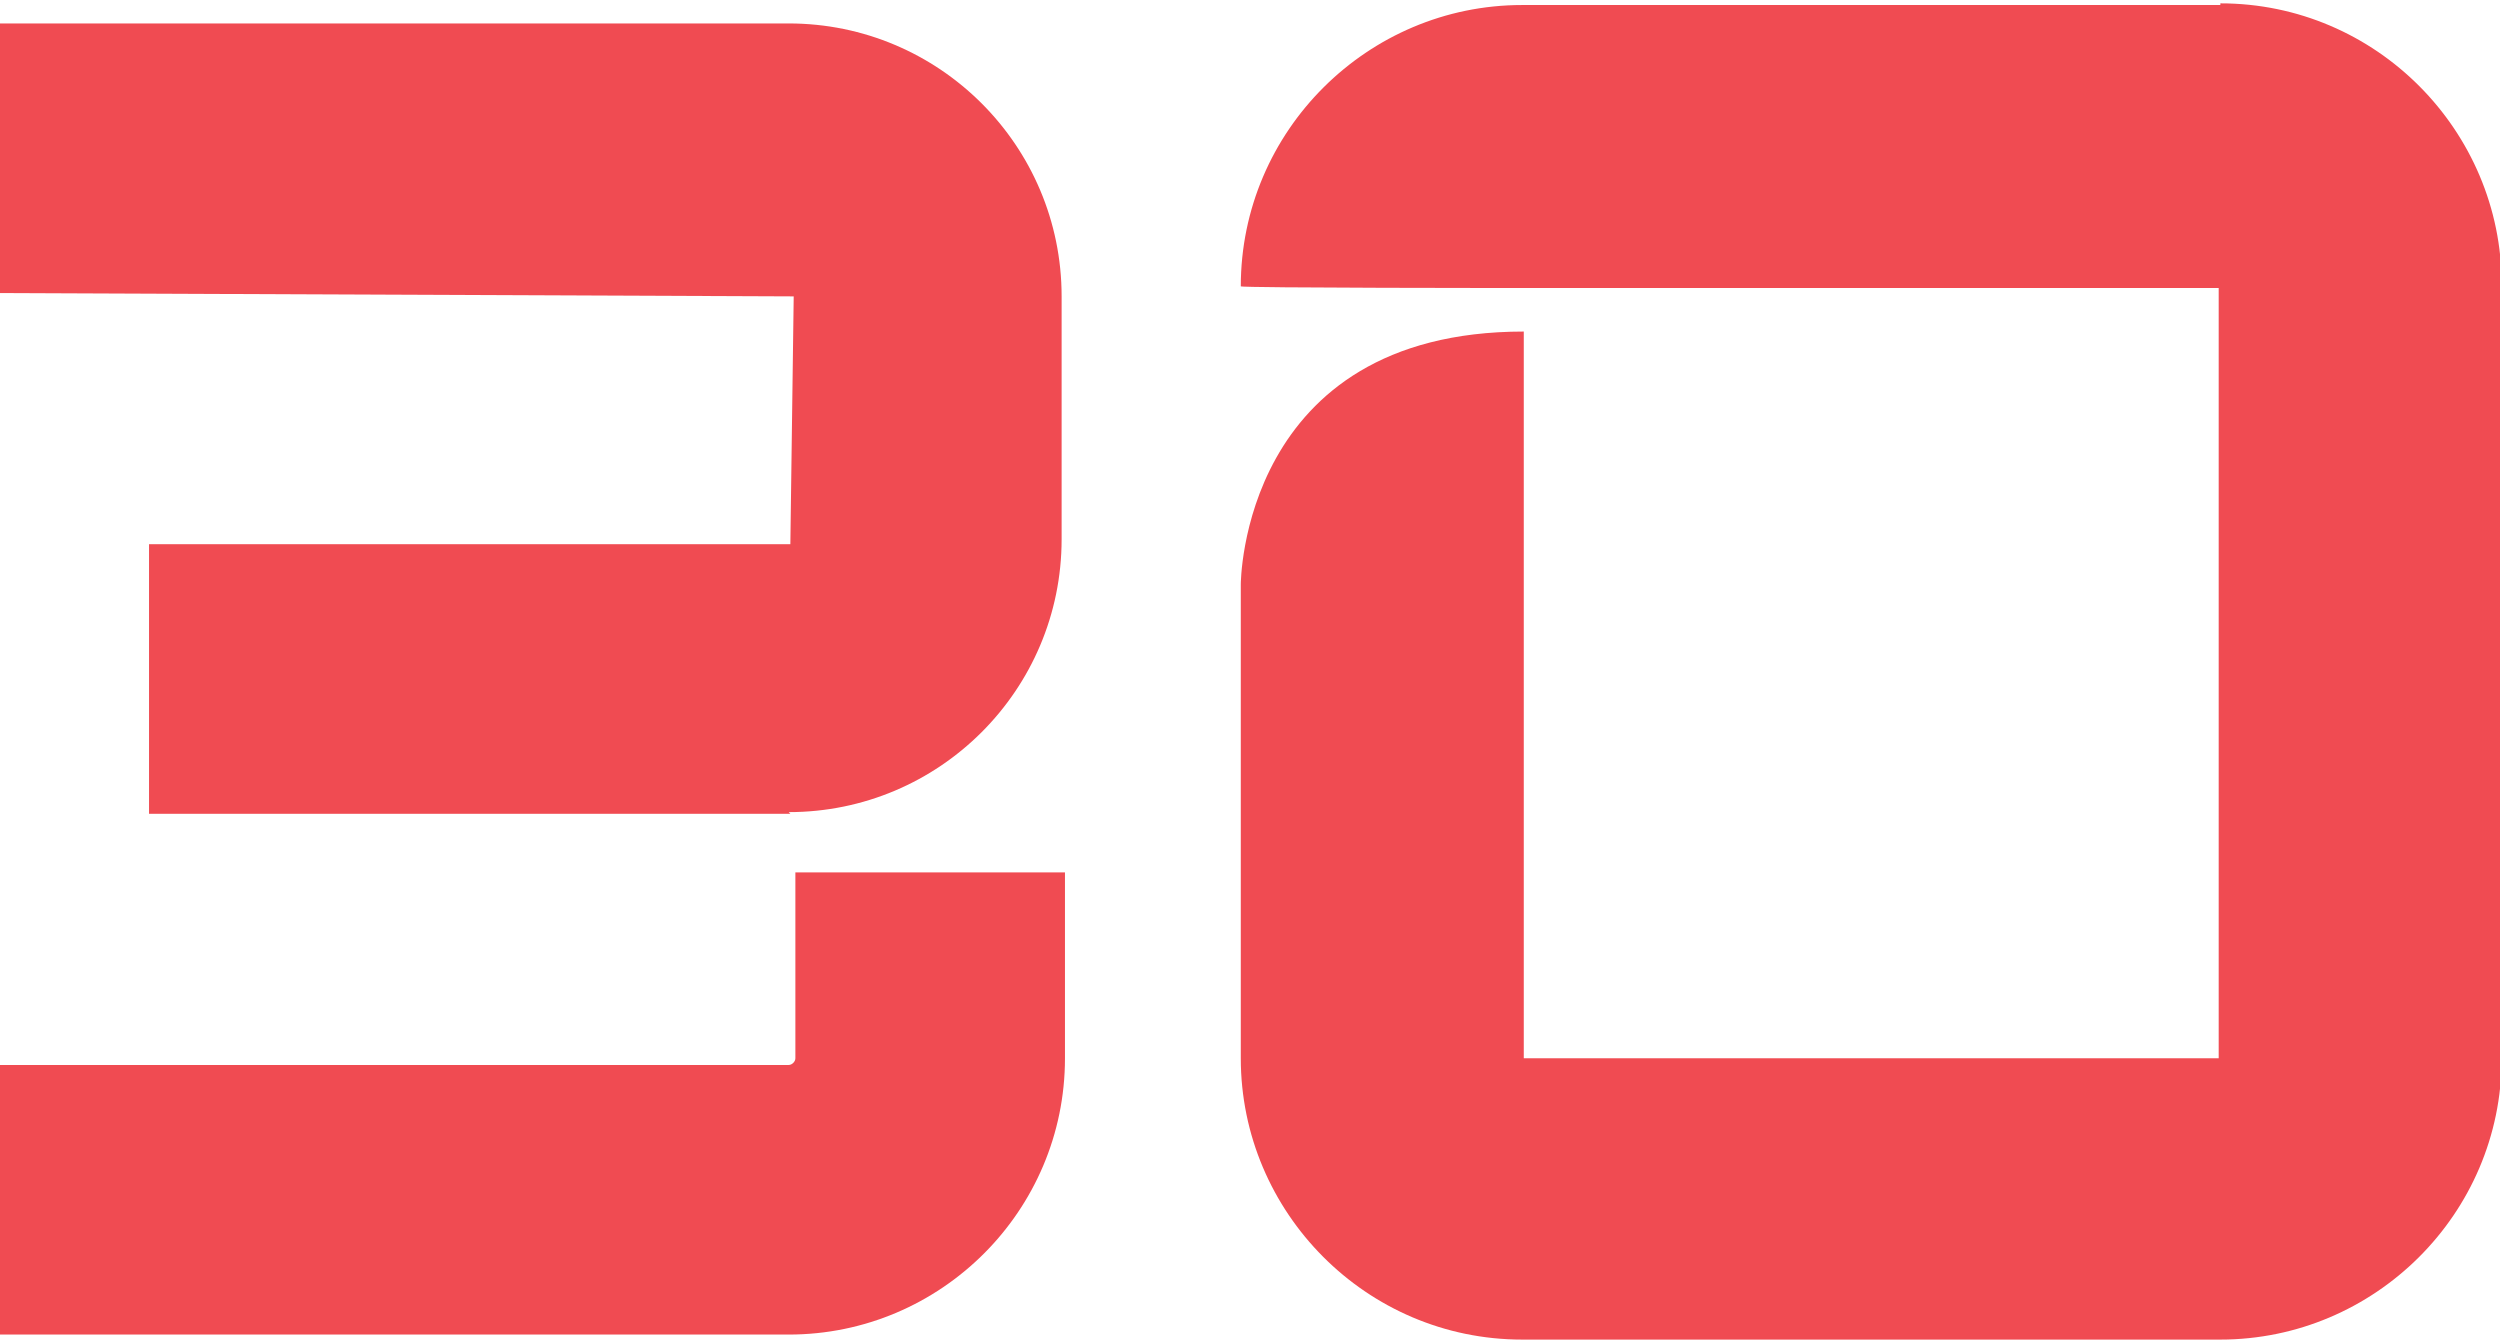
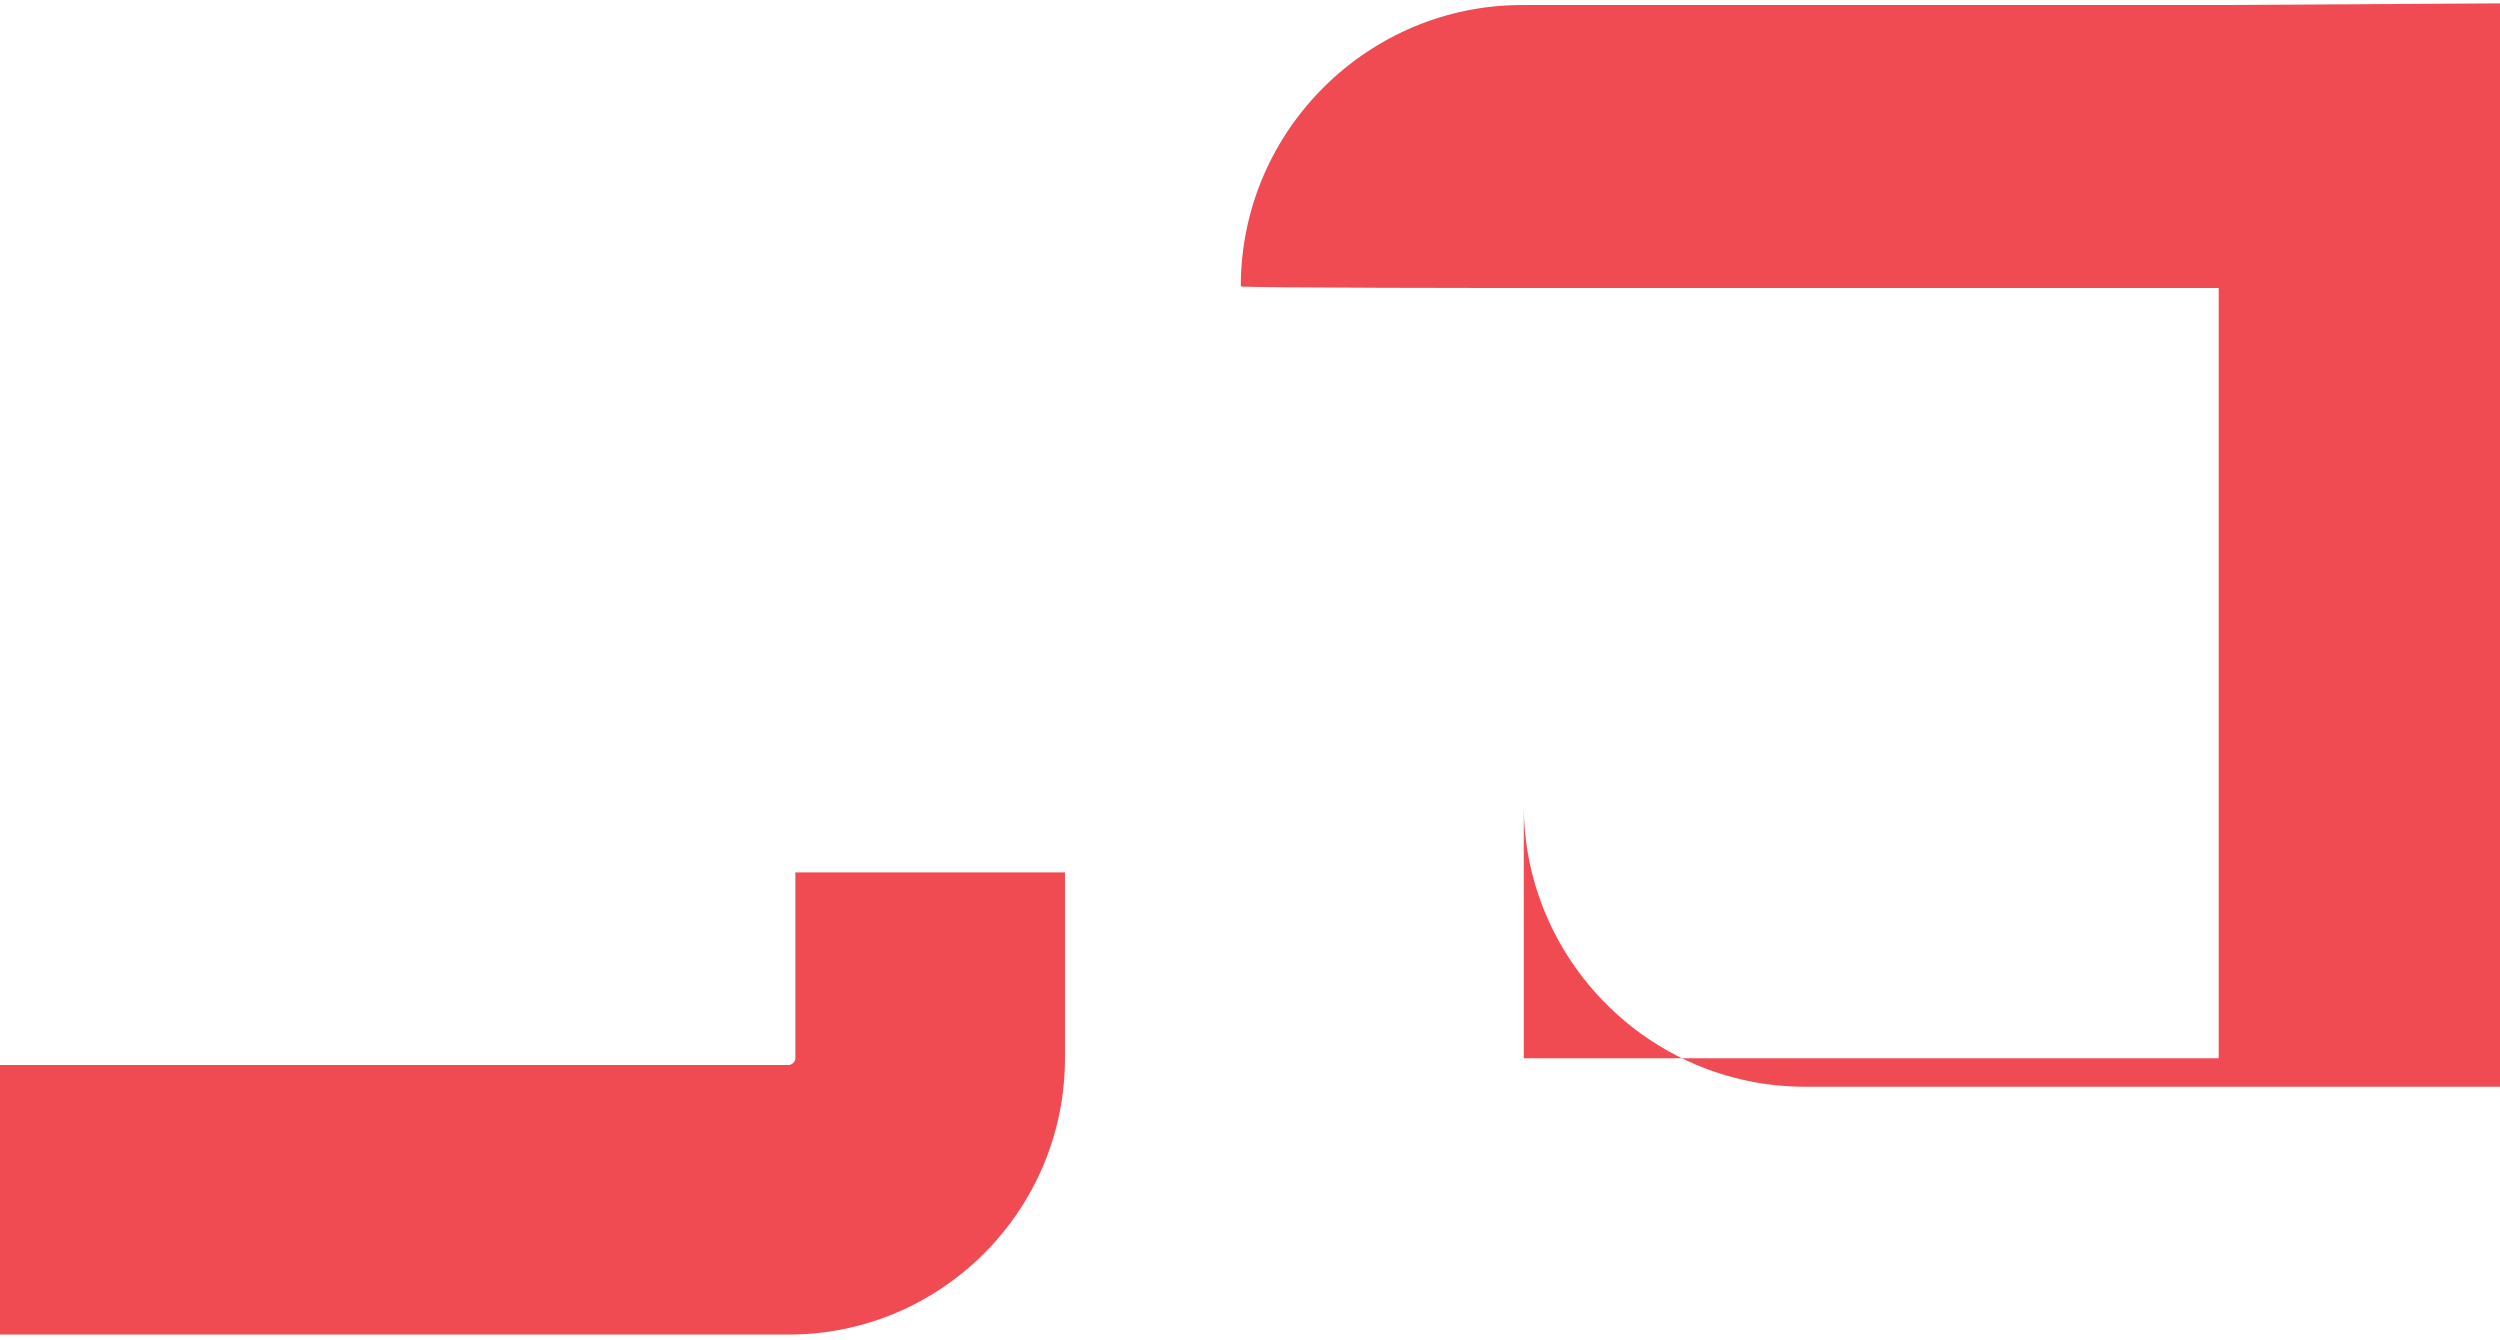
<svg xmlns="http://www.w3.org/2000/svg" id="Livello_1" data-name="Livello 1" width="149.3" height="80" version="1.1" viewBox="0 0 149.3 80">
  <defs>
    <style>
      .cls-1 {
        fill: none;
      }

      .cls-1, .cls-2 {
        stroke-width: 0px;
      }

      .cls-2 {
        fill: #f04b52;
      }
    </style>
  </defs>
-   <path class="cls-2" d="M47.2,48.6H8.9v-16.1h38.3l.2-14.8-47.5-.2V1.4h47.2c9,0,16.3,7.3,16.3,16.3v14.5c0,9-7.3,16.3-16.3,16.3" />
  <path class="cls-1" d="M47.2,48.6H8.9v-16.1h38.3l.2-14.8-47.5-.2V1.4h47.2c9,0,16.3,7.3,16.3,16.3v14.5c0,9-7.3,16.3-16.3,16.3Z" />
  <path class="cls-2" d="M47.1,79.7H0v-16.1h47.1c.2,0,.4-.2.4-.4v-11.1h16.1v11.1c0,9.1-7.4,16.5-16.5,16.5" />
  <path class="cls-1" d="M47.1,79.7H0v-16.1h47.1c.2,0,.4-.2.4-.4v-11.1h16.1v11.1c0,9.1-7.4,16.5-16.5,16.5Z" />
-   <path class="cls-2" d="M132.6.3h-41.7c-9.2,0-16.8,7.5-16.8,16.8h0c0,.1,16.9.1,16.9.1h41.5v46h-41.5V19.8c-16.9,0-16.9,15.1-16.9,15.1v28.3c0,9.2,7.5,16.8,16.8,16.8h41.7c9.2,0,16.8-7.5,16.8-16.8V17c0-9.2-7.5-16.8-16.8-16.8" />
+   <path class="cls-2" d="M132.6.3h-41.7c-9.2,0-16.8,7.5-16.8,16.8h0c0,.1,16.9.1,16.9.1h41.5v46h-41.5V19.8v28.3c0,9.2,7.5,16.8,16.8,16.8h41.7c9.2,0,16.8-7.5,16.8-16.8V17c0-9.2-7.5-16.8-16.8-16.8" />
  <path class="cls-1" d="M132.6.3h-41.7c-9.2,0-16.8,7.5-16.8,16.8h0c0,.1,16.9.1,16.9.1h41.5v46h-41.5V19.8c-16.9,0-16.9,15.1-16.9,15.1v28.3c0,9.2,7.5,16.8,16.8,16.8h41.7c9.2,0,16.8-7.5,16.8-16.8V17c0-9.2-7.5-16.8-16.8-16.8Z" />
</svg>